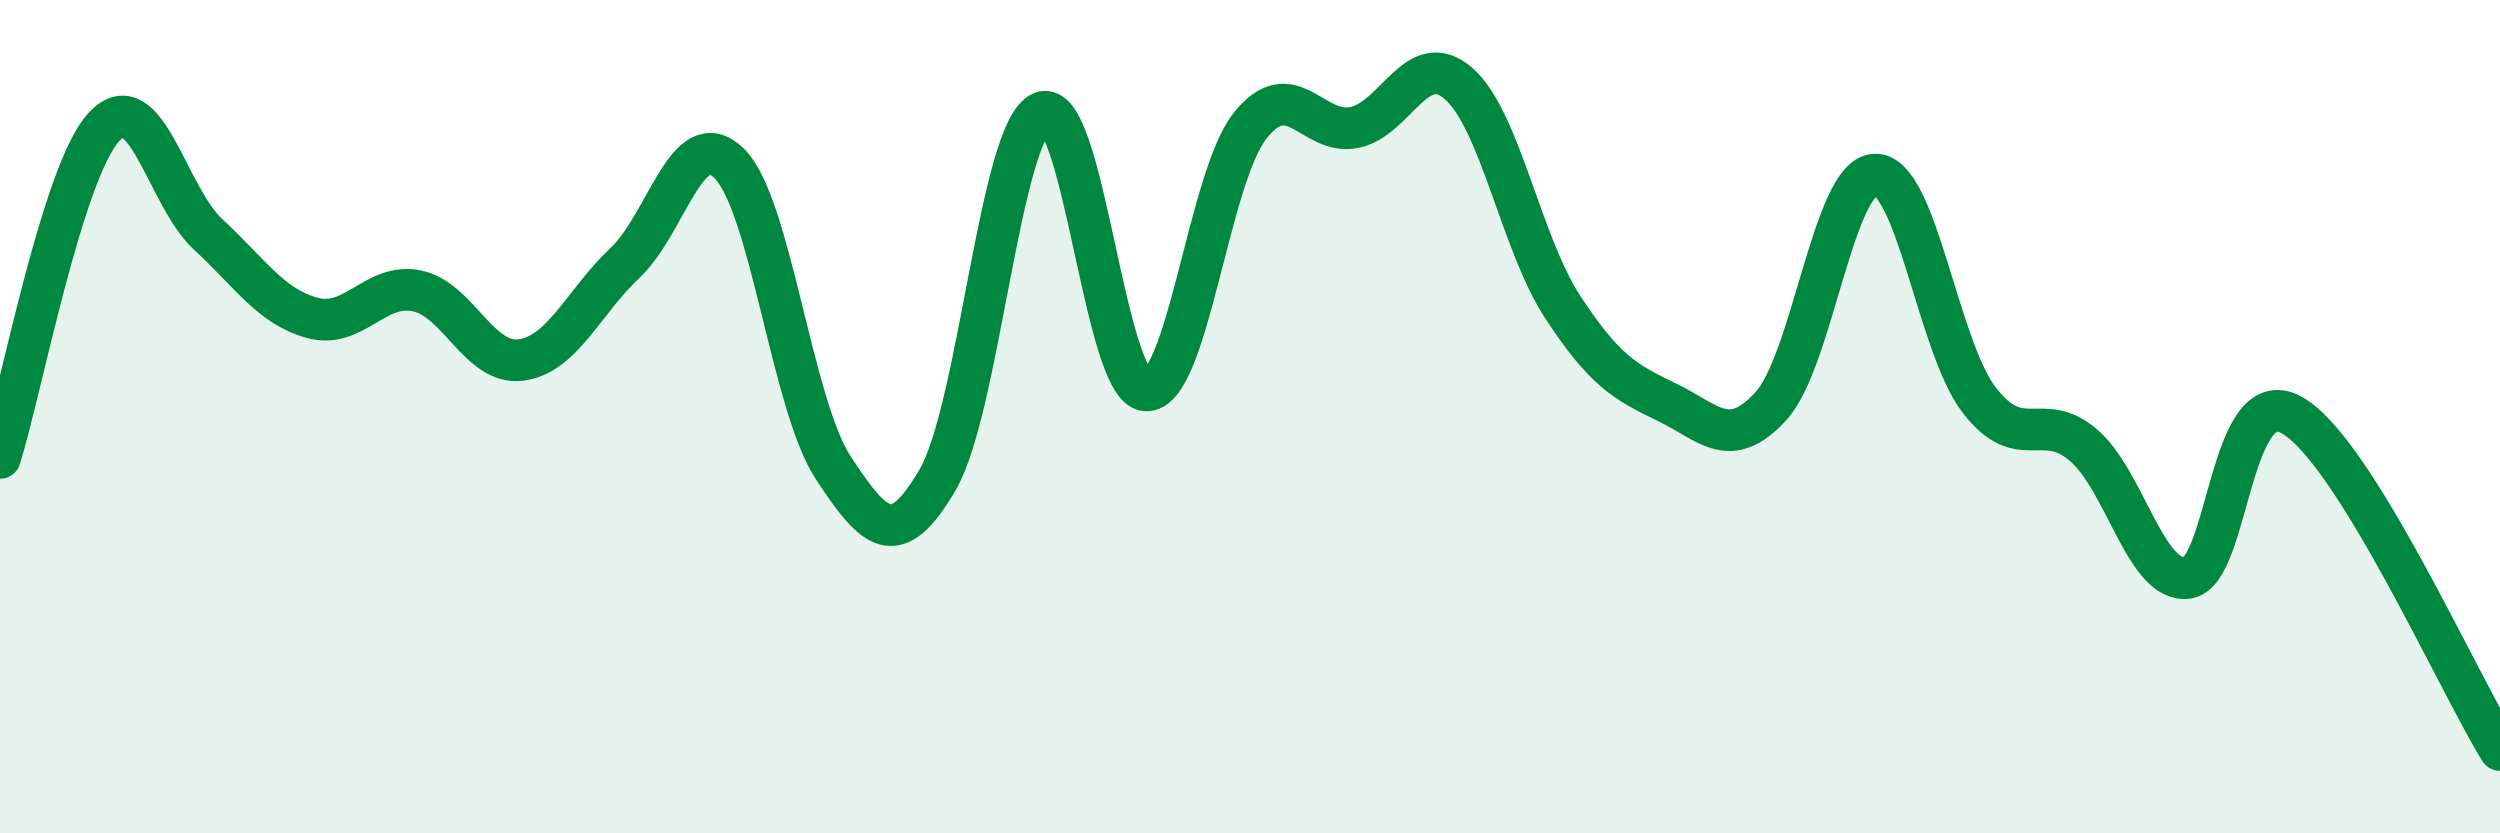
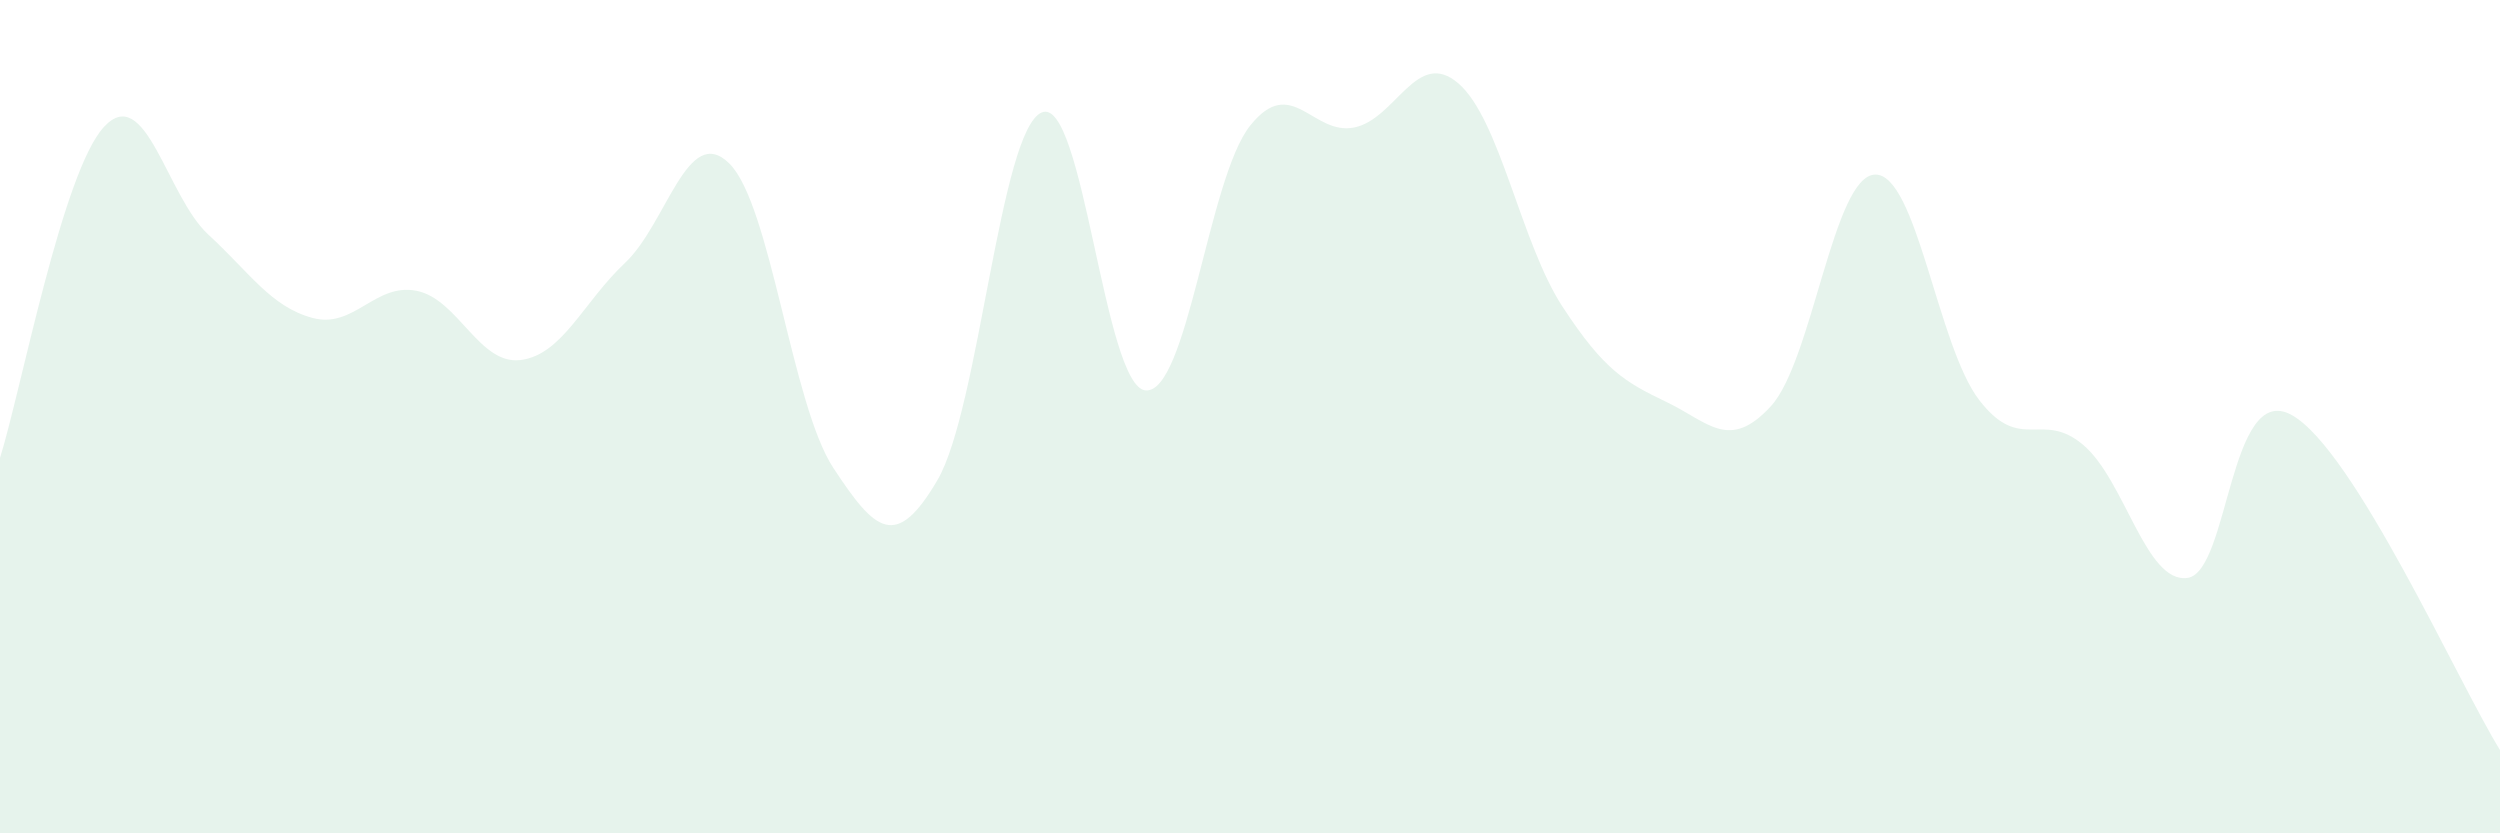
<svg xmlns="http://www.w3.org/2000/svg" width="60" height="20" viewBox="0 0 60 20">
  <path d="M 0,10.99 C 0.5,9.4 1.5,4.11 2.5,3.04 C 3.5,1.97 4,4.71 5,5.63 C 6,6.55 6.5,7.36 7.5,7.63 C 8.5,7.9 9,6.78 10,6.98 C 11,7.18 11.5,8.77 12.5,8.64 C 13.5,8.51 14,7.25 15,6.31 C 16,5.37 16.5,2.94 17.5,3.92 C 18.5,4.9 19,9.71 20,11.23 C 21,12.75 21.5,13.23 22.5,11.52 C 23.5,9.81 24,3.13 25,2.7 C 26,2.27 26.5,9.31 27.5,9.37 C 28.5,9.43 29,4.28 30,3.02 C 31,1.76 31.5,3.26 32.5,3.06 C 33.5,2.86 34,1.14 35,2 C 36,2.86 36.5,5.83 37.5,7.36 C 38.5,8.89 39,9.17 40,9.65 C 41,10.13 41.5,10.84 42.5,9.75 C 43.5,8.66 44,4.22 45,4.19 C 46,4.16 46.5,8.3 47.5,9.6 C 48.5,10.9 49,9.83 50,10.68 C 51,11.53 51.5,14.01 52.5,13.87 C 53.5,13.73 53.5,9.13 55,9.96 C 56.5,10.79 59,16.39 60,18L60 20L0 20Z" fill="#008740" opacity="0.1" stroke-linecap="round" stroke-linejoin="round" />
-   <path d="M 0,10.99 C 0.5,9.4 1.5,4.11 2.5,3.04 C 3.5,1.97 4,4.71 5,5.63 C 6,6.55 6.5,7.36 7.5,7.63 C 8.5,7.9 9,6.78 10,6.98 C 11,7.18 11.5,8.77 12.5,8.64 C 13.5,8.51 14,7.25 15,6.31 C 16,5.37 16.5,2.94 17.5,3.92 C 18.5,4.9 19,9.71 20,11.23 C 21,12.75 21.5,13.23 22.5,11.52 C 23.5,9.81 24,3.13 25,2.7 C 26,2.27 26.5,9.31 27.5,9.37 C 28.5,9.43 29,4.28 30,3.02 C 31,1.76 31.5,3.26 32.5,3.06 C 33.5,2.86 34,1.14 35,2 C 36,2.86 36.5,5.83 37.5,7.36 C 38.5,8.89 39,9.17 40,9.65 C 41,10.13 41.5,10.84 42.5,9.75 C 43.5,8.66 44,4.22 45,4.19 C 46,4.16 46.5,8.3 47.5,9.6 C 48.5,10.9 49,9.83 50,10.68 C 51,11.53 51.5,14.01 52.5,13.87 C 53.5,13.73 53.5,9.13 55,9.96 C 56.5,10.79 59,16.39 60,18" stroke="#008740" stroke-width="1" fill="none" stroke-linecap="round" stroke-linejoin="round" />
</svg>